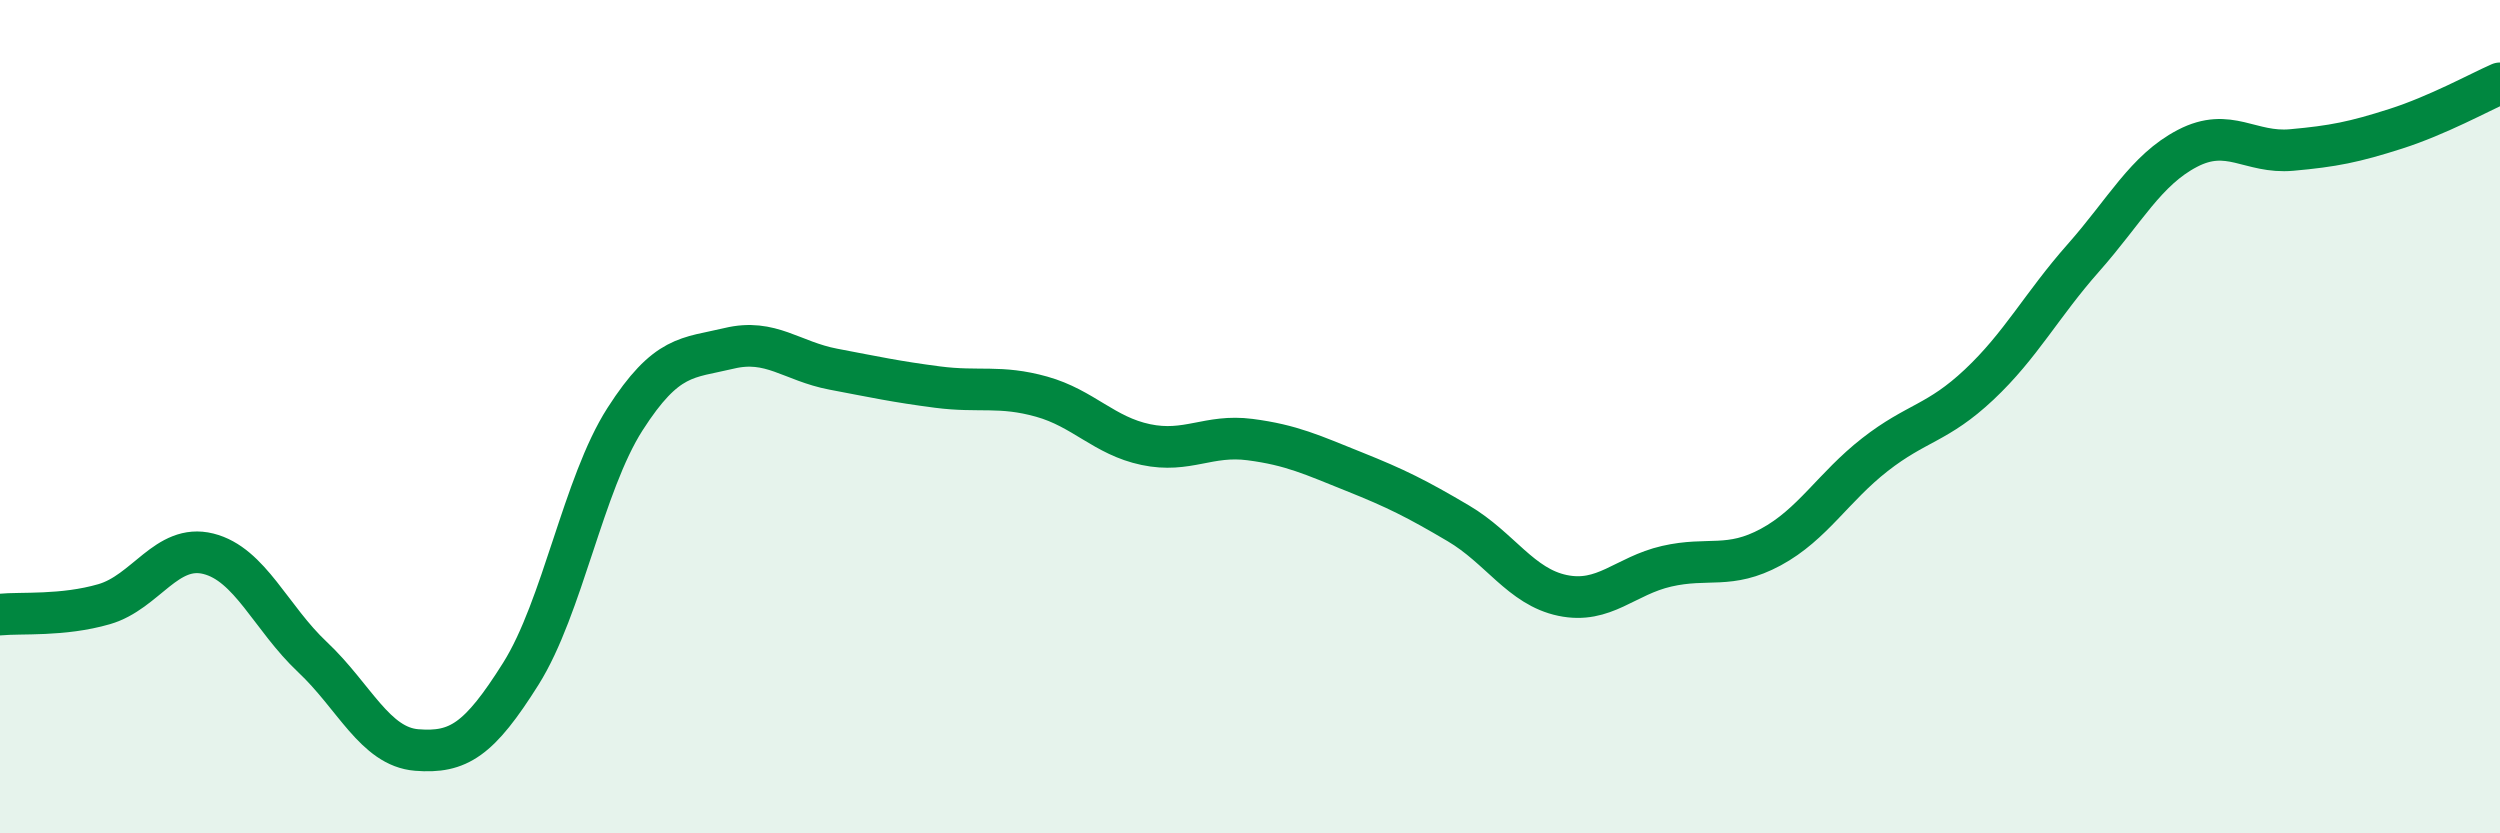
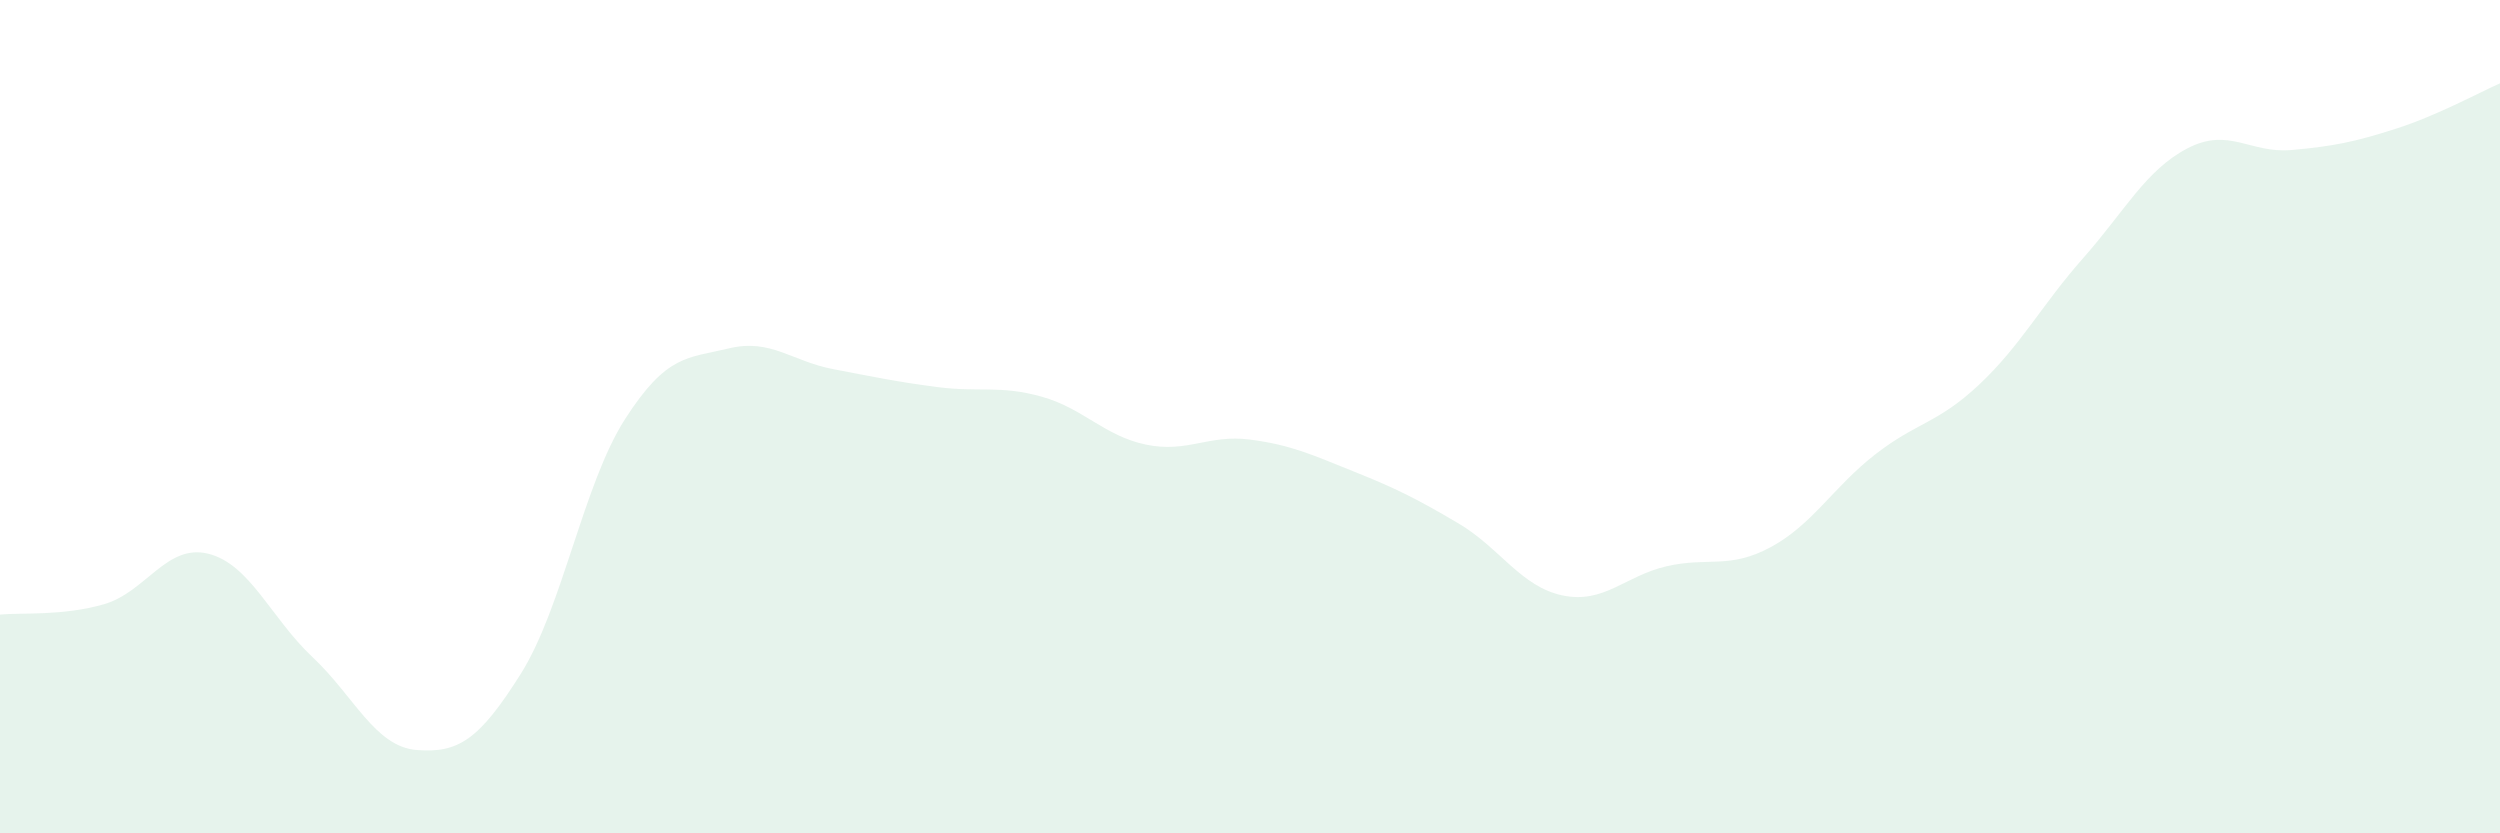
<svg xmlns="http://www.w3.org/2000/svg" width="60" height="20" viewBox="0 0 60 20">
  <path d="M 0,14.75 C 0.5,14.7 1.5,14.79 2.5,14.5 C 3.5,14.21 4,13.04 5,13.29 C 6,13.54 6.5,14.83 7.5,15.77 C 8.5,16.71 9,17.92 10,18 C 11,18.08 11.5,17.76 12.5,16.17 C 13.5,14.58 14,11.62 15,10.06 C 16,8.5 16.5,8.6 17.5,8.36 C 18.5,8.12 19,8.67 20,8.86 C 21,9.05 21.5,9.16 22.5,9.29 C 23.5,9.42 24,9.24 25,9.52 C 26,9.8 26.5,10.46 27.5,10.67 C 28.5,10.88 29,10.42 30,10.55 C 31,10.68 31.5,10.92 32.5,11.32 C 33.5,11.72 34,11.97 35,12.56 C 36,13.15 36.5,14.08 37.5,14.29 C 38.5,14.5 39,13.82 40,13.59 C 41,13.36 41.5,13.67 42.5,13.13 C 43.5,12.59 44,11.69 45,10.91 C 46,10.13 46.5,10.17 47.5,9.23 C 48.5,8.29 49,7.32 50,6.19 C 51,5.06 51.5,4.08 52.5,3.56 C 53.5,3.04 54,3.69 55,3.6 C 56,3.51 56.5,3.41 57.5,3.09 C 58.5,2.77 59.5,2.22 60,2L60 20L0 20Z" fill="#008740" opacity="0.1" stroke-linecap="round" stroke-linejoin="round" />
-   <path d="M 0,14.75 C 0.5,14.7 1.5,14.79 2.5,14.5 C 3.5,14.21 4,13.04 5,13.29 C 6,13.54 6.5,14.83 7.5,15.77 C 8.5,16.71 9,17.92 10,18 C 11,18.08 11.5,17.76 12.5,16.17 C 13.5,14.58 14,11.62 15,10.06 C 16,8.5 16.5,8.6 17.5,8.36 C 18.5,8.12 19,8.67 20,8.86 C 21,9.05 21.5,9.16 22.5,9.29 C 23.5,9.42 24,9.24 25,9.52 C 26,9.8 26.5,10.46 27.5,10.67 C 28.5,10.88 29,10.42 30,10.55 C 31,10.68 31.5,10.92 32.5,11.32 C 33.5,11.72 34,11.97 35,12.56 C 36,13.15 36.5,14.08 37.5,14.29 C 38.5,14.5 39,13.82 40,13.59 C 41,13.36 41.5,13.67 42.5,13.13 C 43.5,12.59 44,11.69 45,10.91 C 46,10.13 46.5,10.17 47.5,9.23 C 48.5,8.29 49,7.32 50,6.19 C 51,5.06 51.5,4.08 52.5,3.56 C 53.5,3.04 54,3.69 55,3.6 C 56,3.51 56.5,3.41 57.5,3.09 C 58.5,2.77 59.5,2.22 60,2" stroke="#008740" stroke-width="1" fill="none" stroke-linecap="round" stroke-linejoin="round" />
</svg>